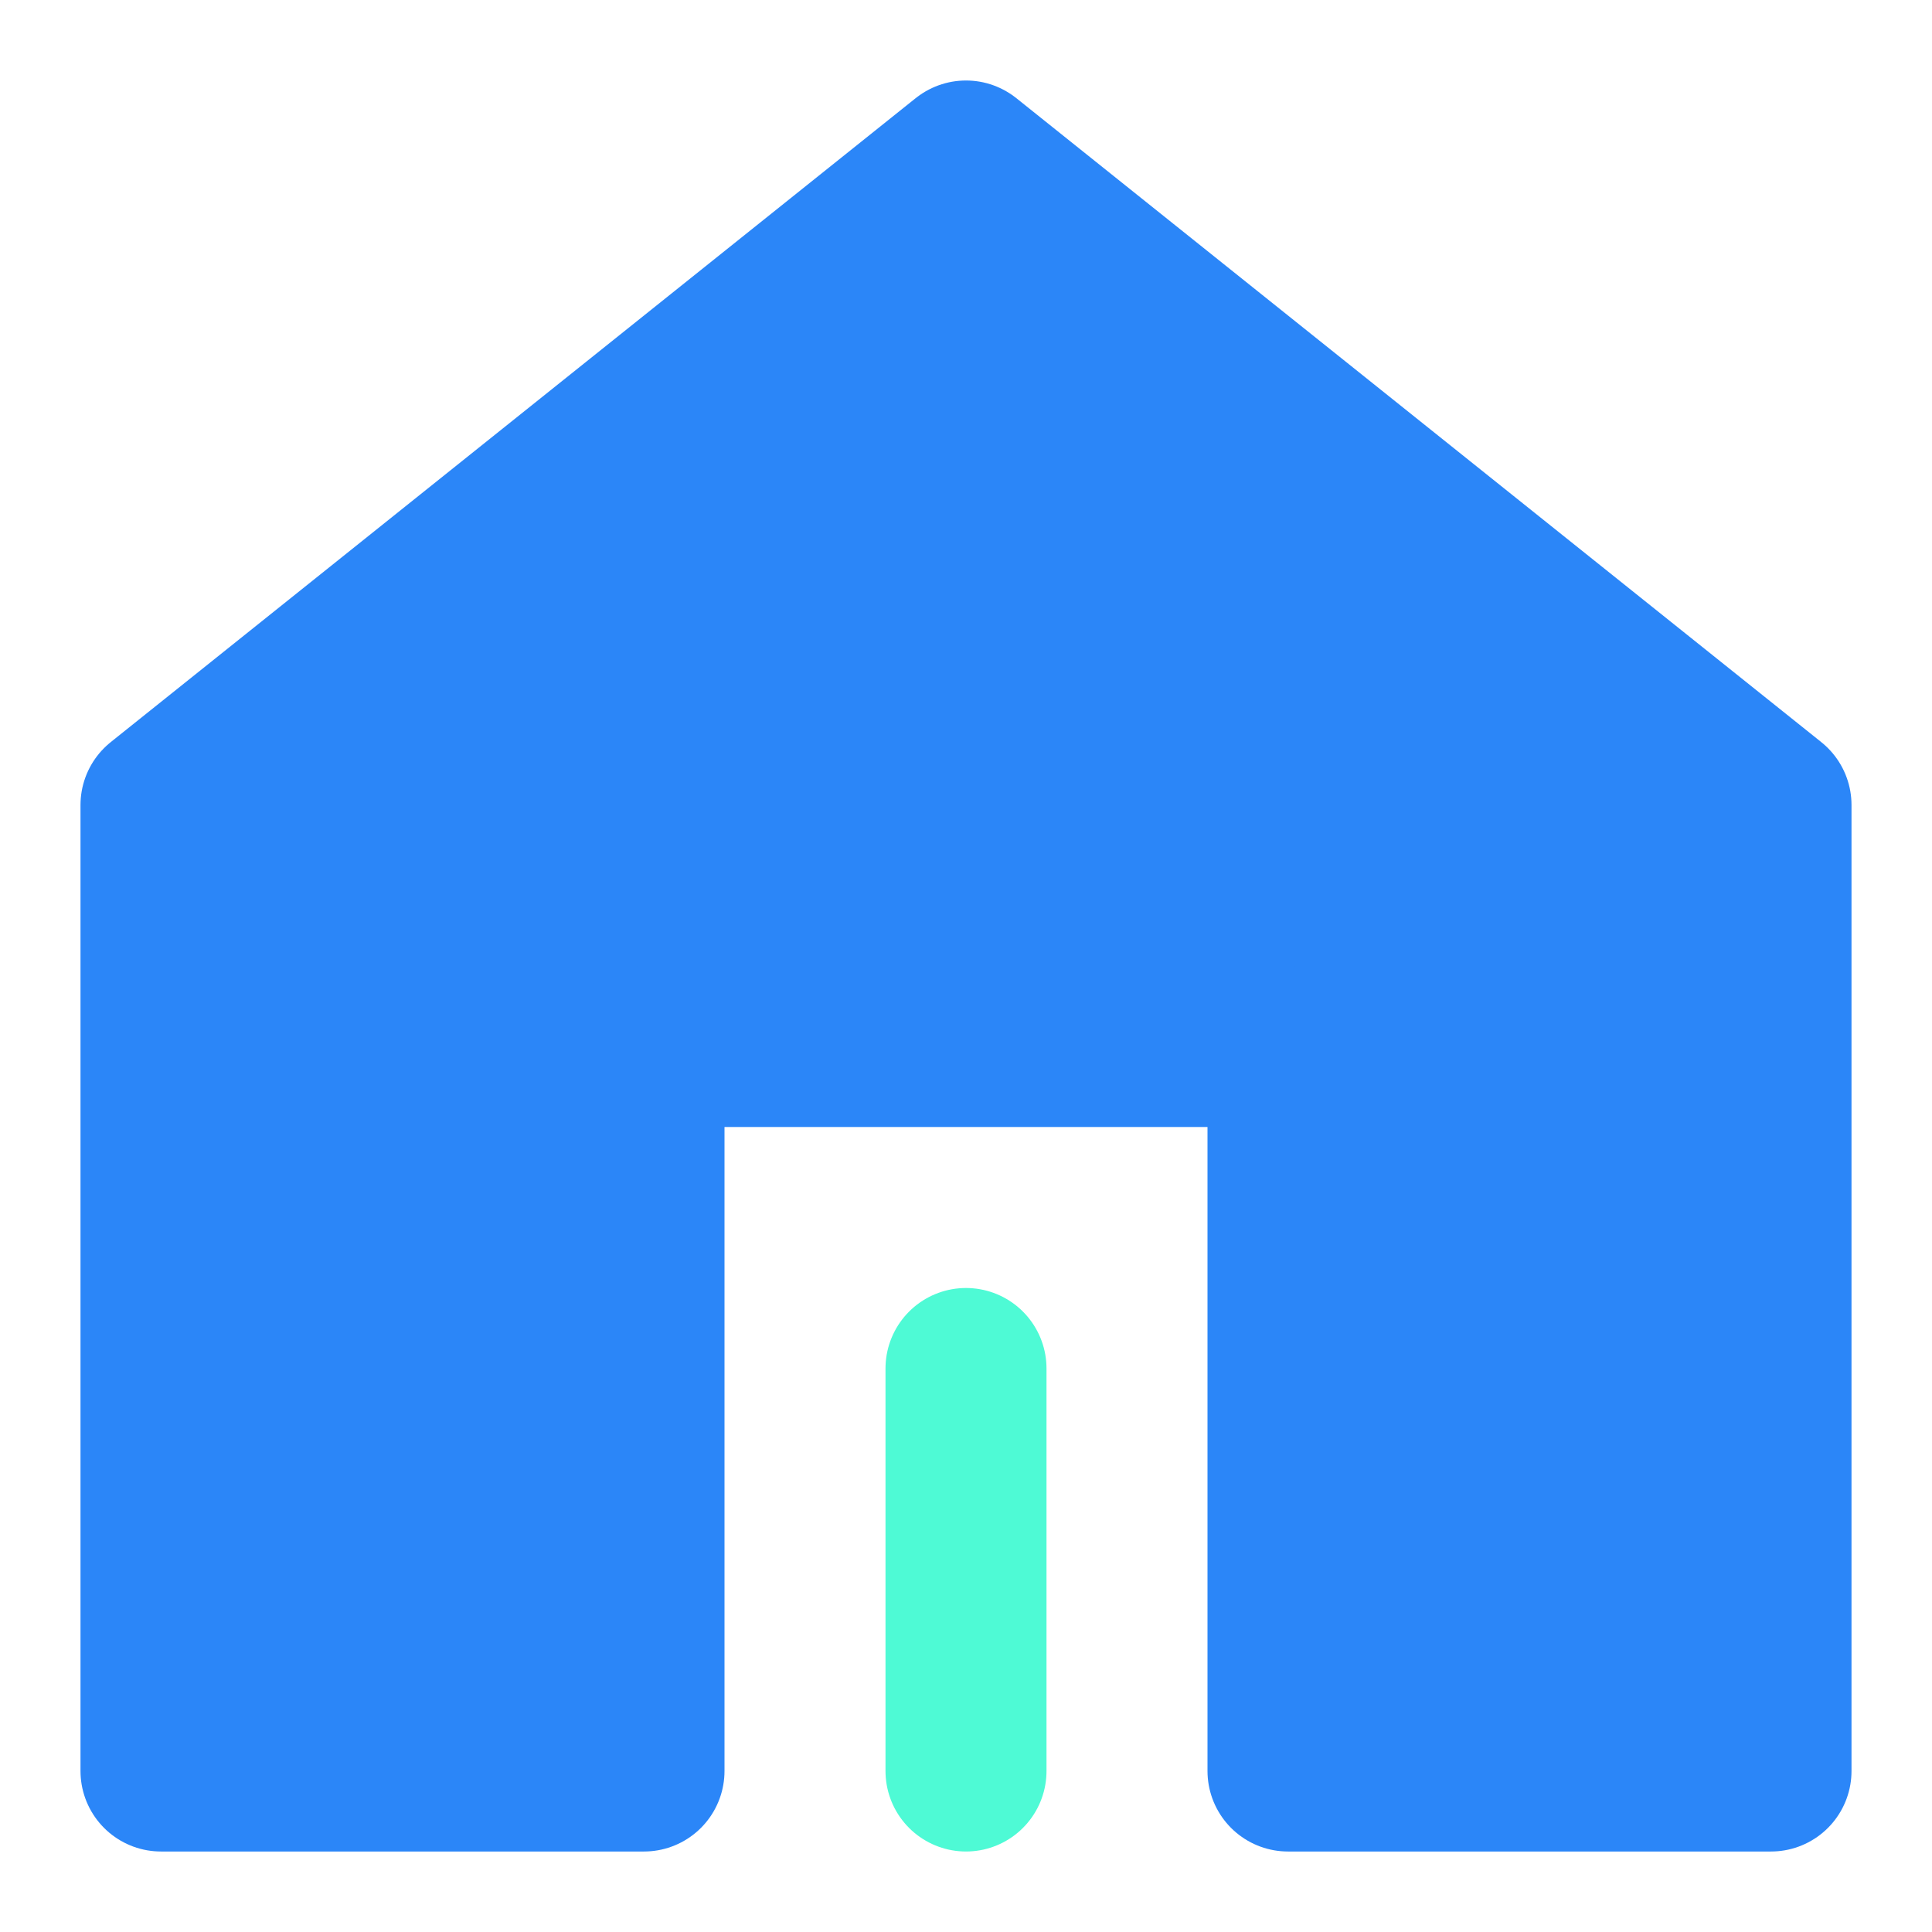
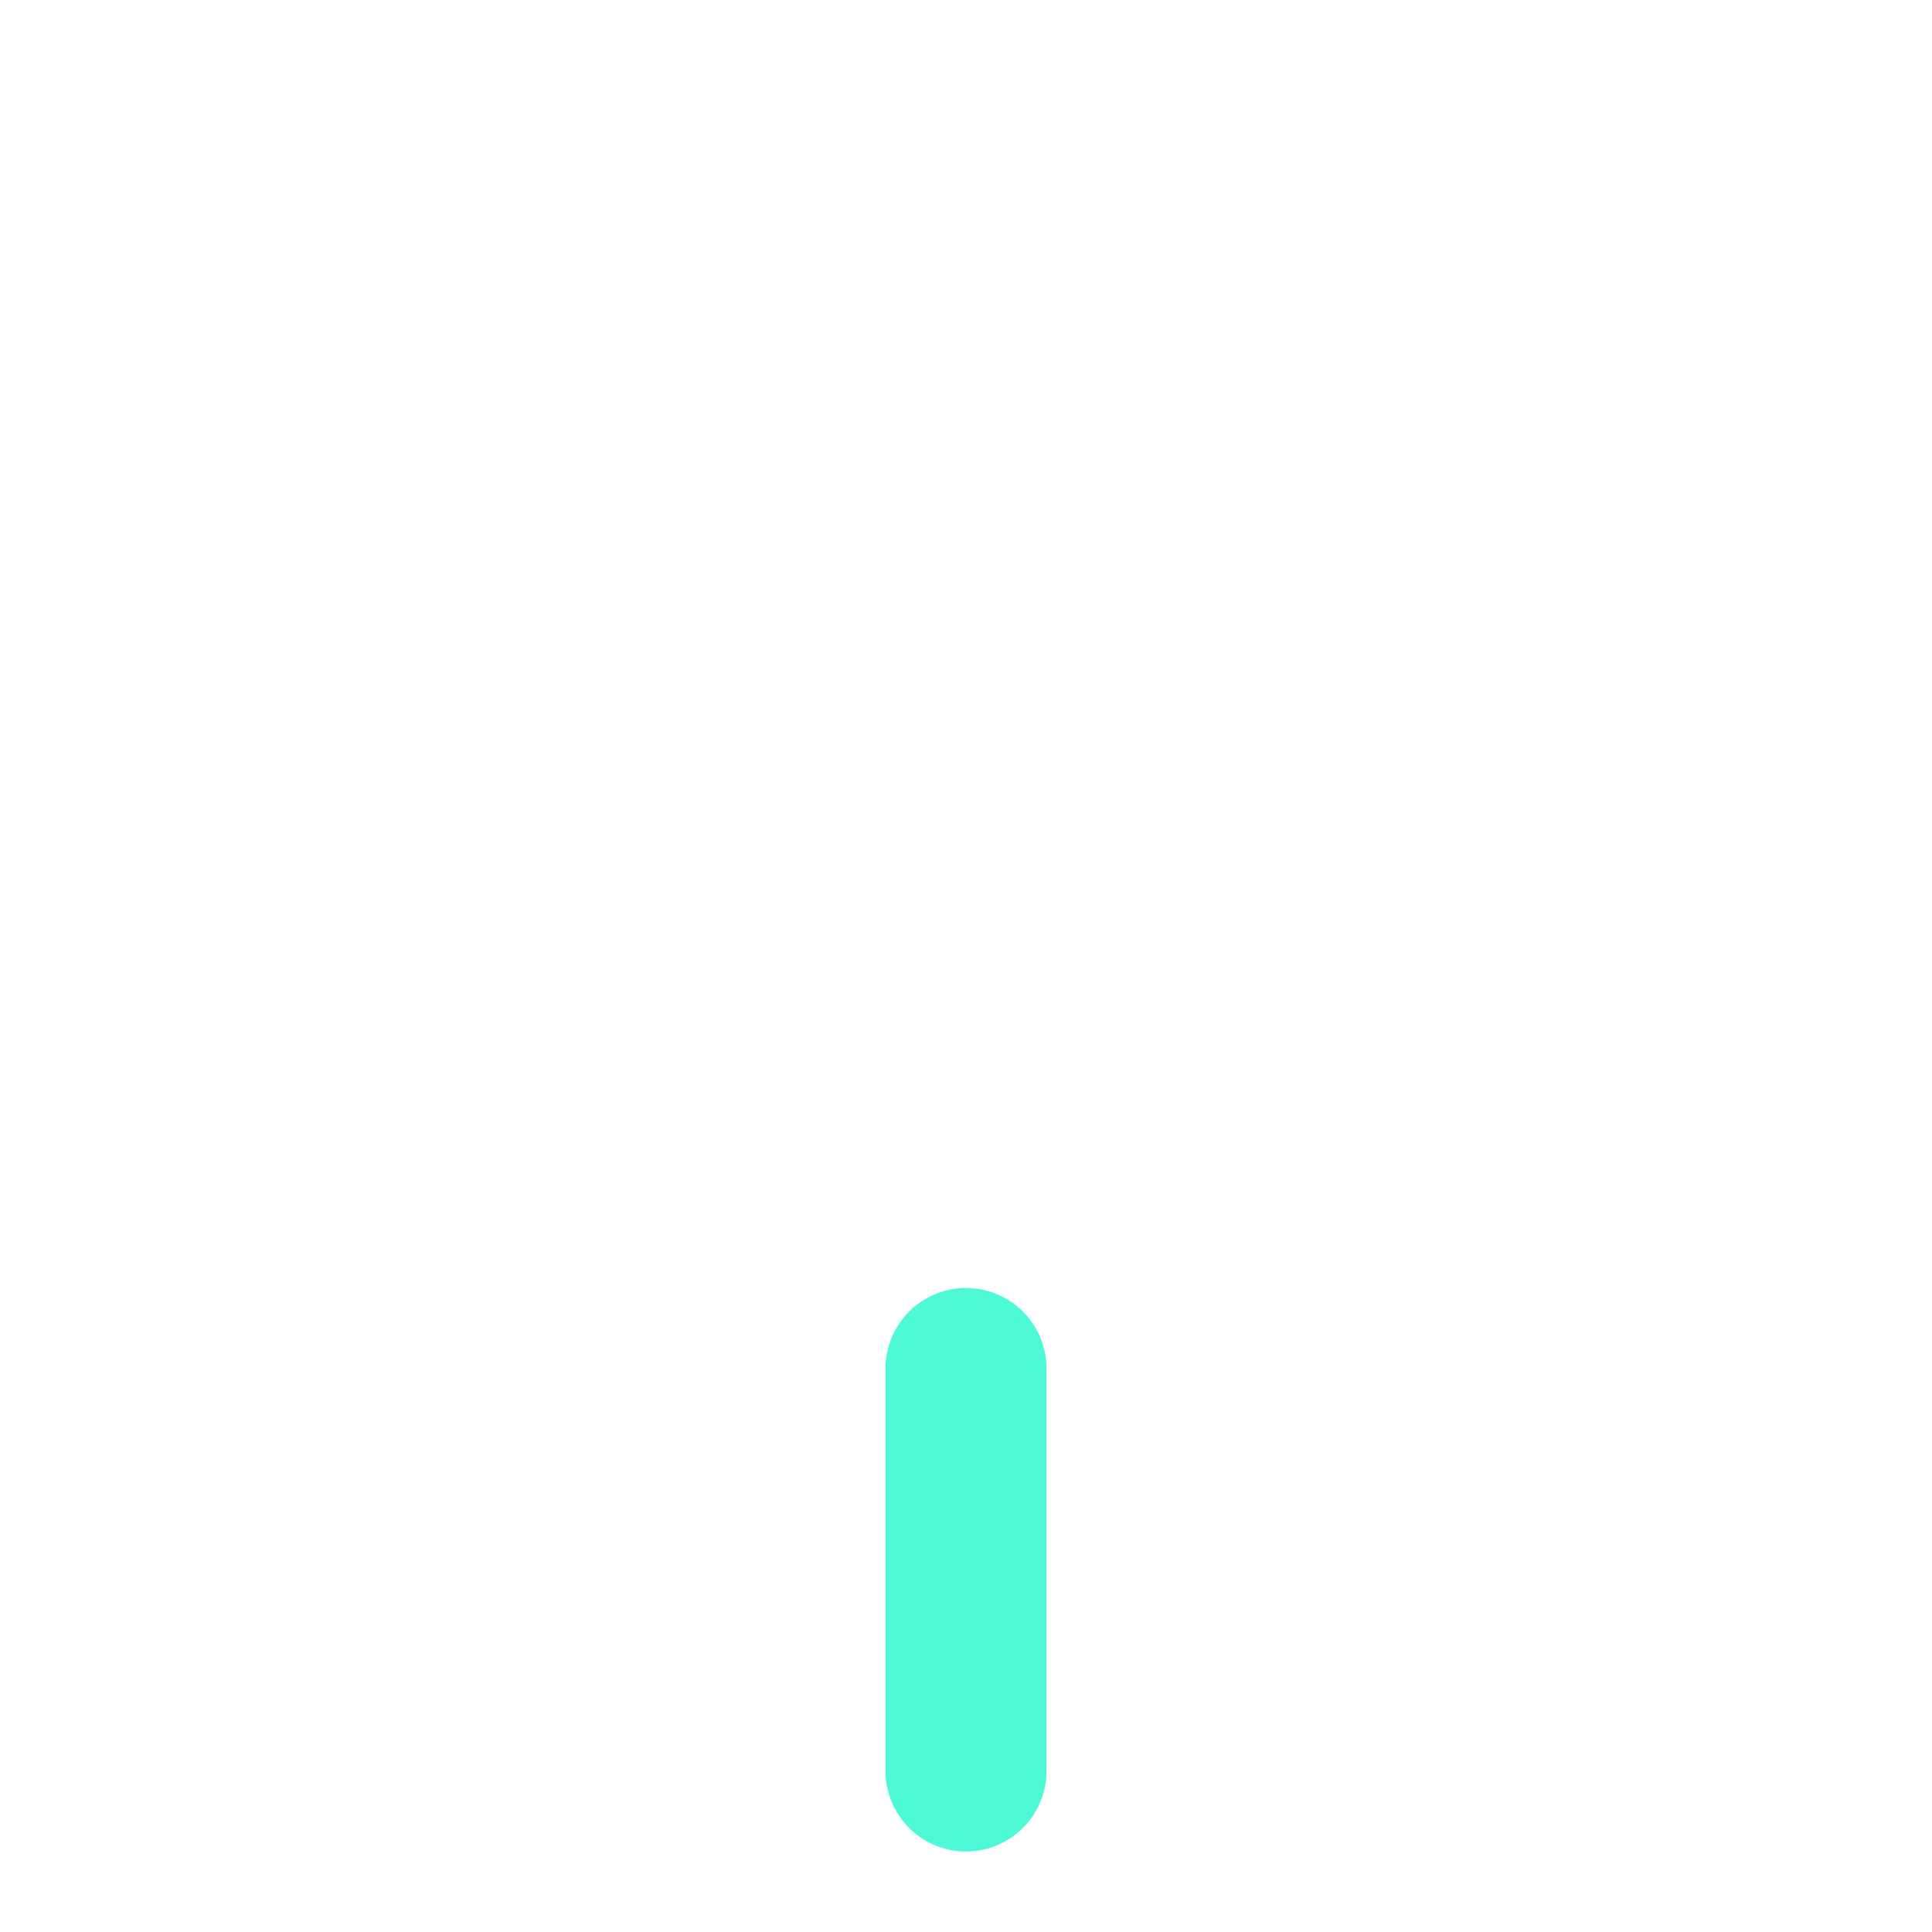
<svg xmlns="http://www.w3.org/2000/svg" width="32" height="32" viewBox="0 0 48 48" fill="none">
-   <path d="M44 44V20L24 4L4 20L4 44H16V26H32V44H44Z" fill="#2b86f8" stroke="#2b86f8" stroke-width="4" stroke-linejoin="round" />
  <path d="M24 44V34" stroke="#4efad5" stroke-width="4" stroke-linecap="round" stroke-linejoin="round" />
</svg>